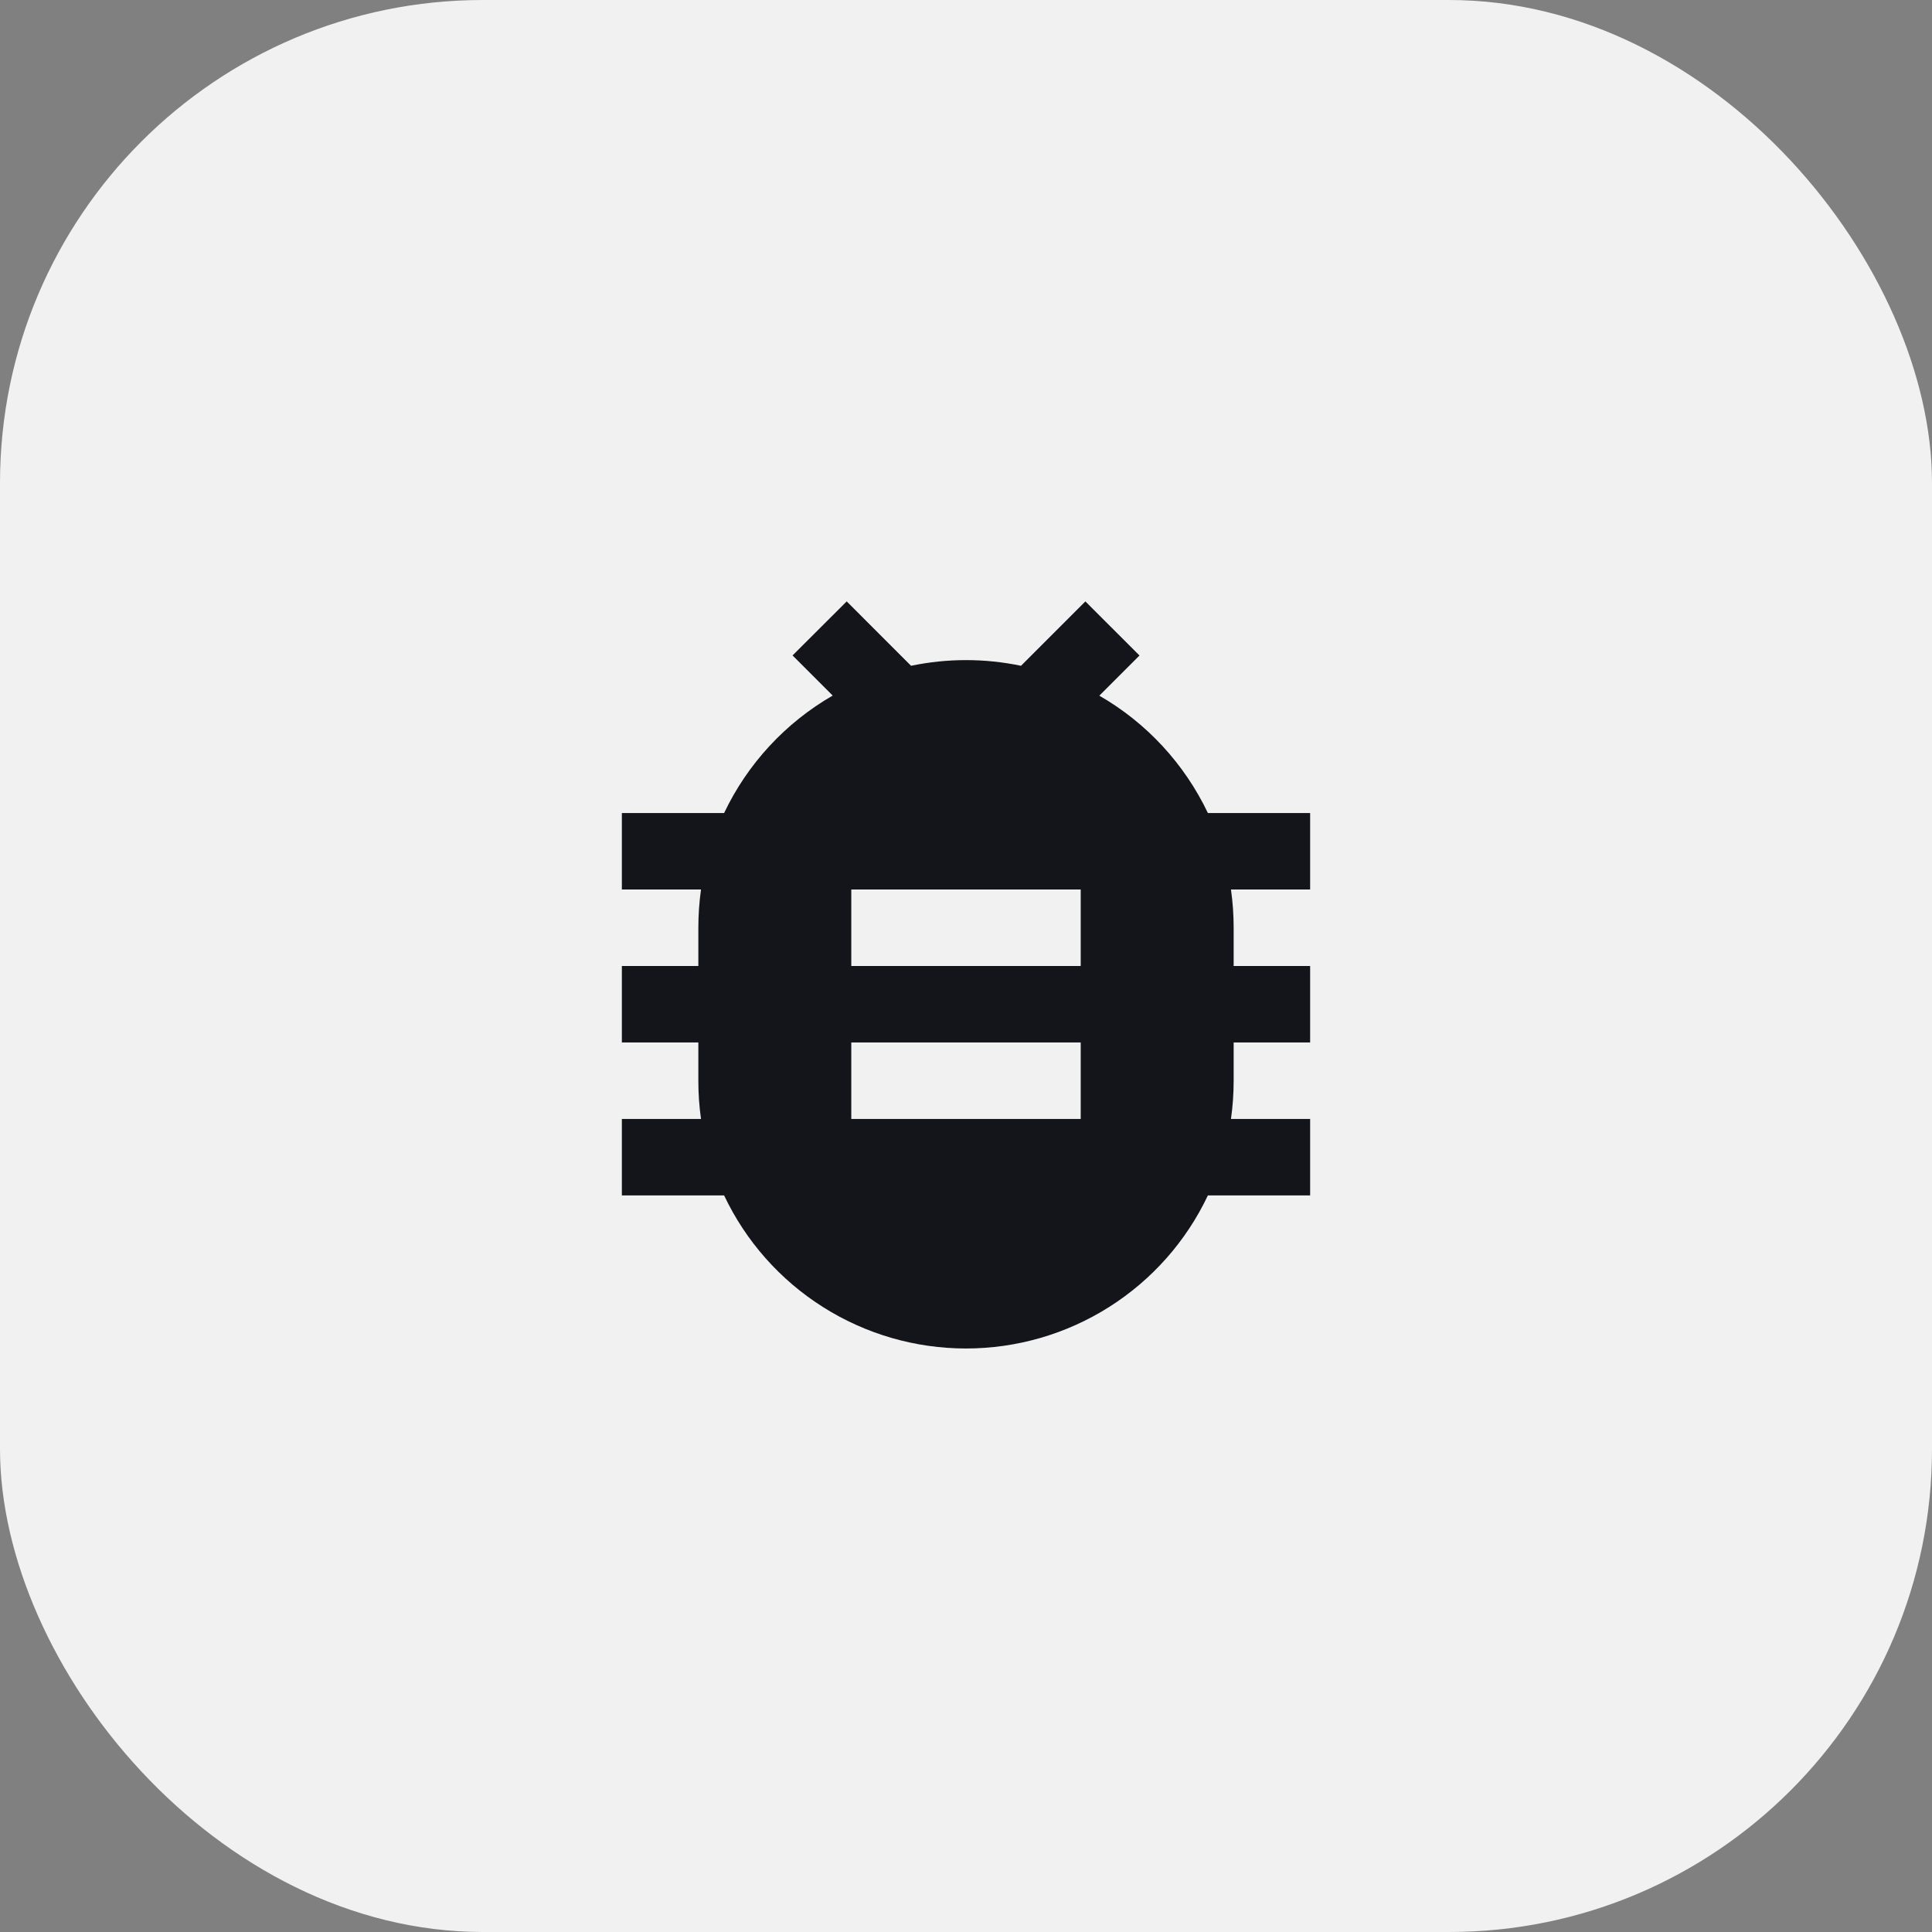
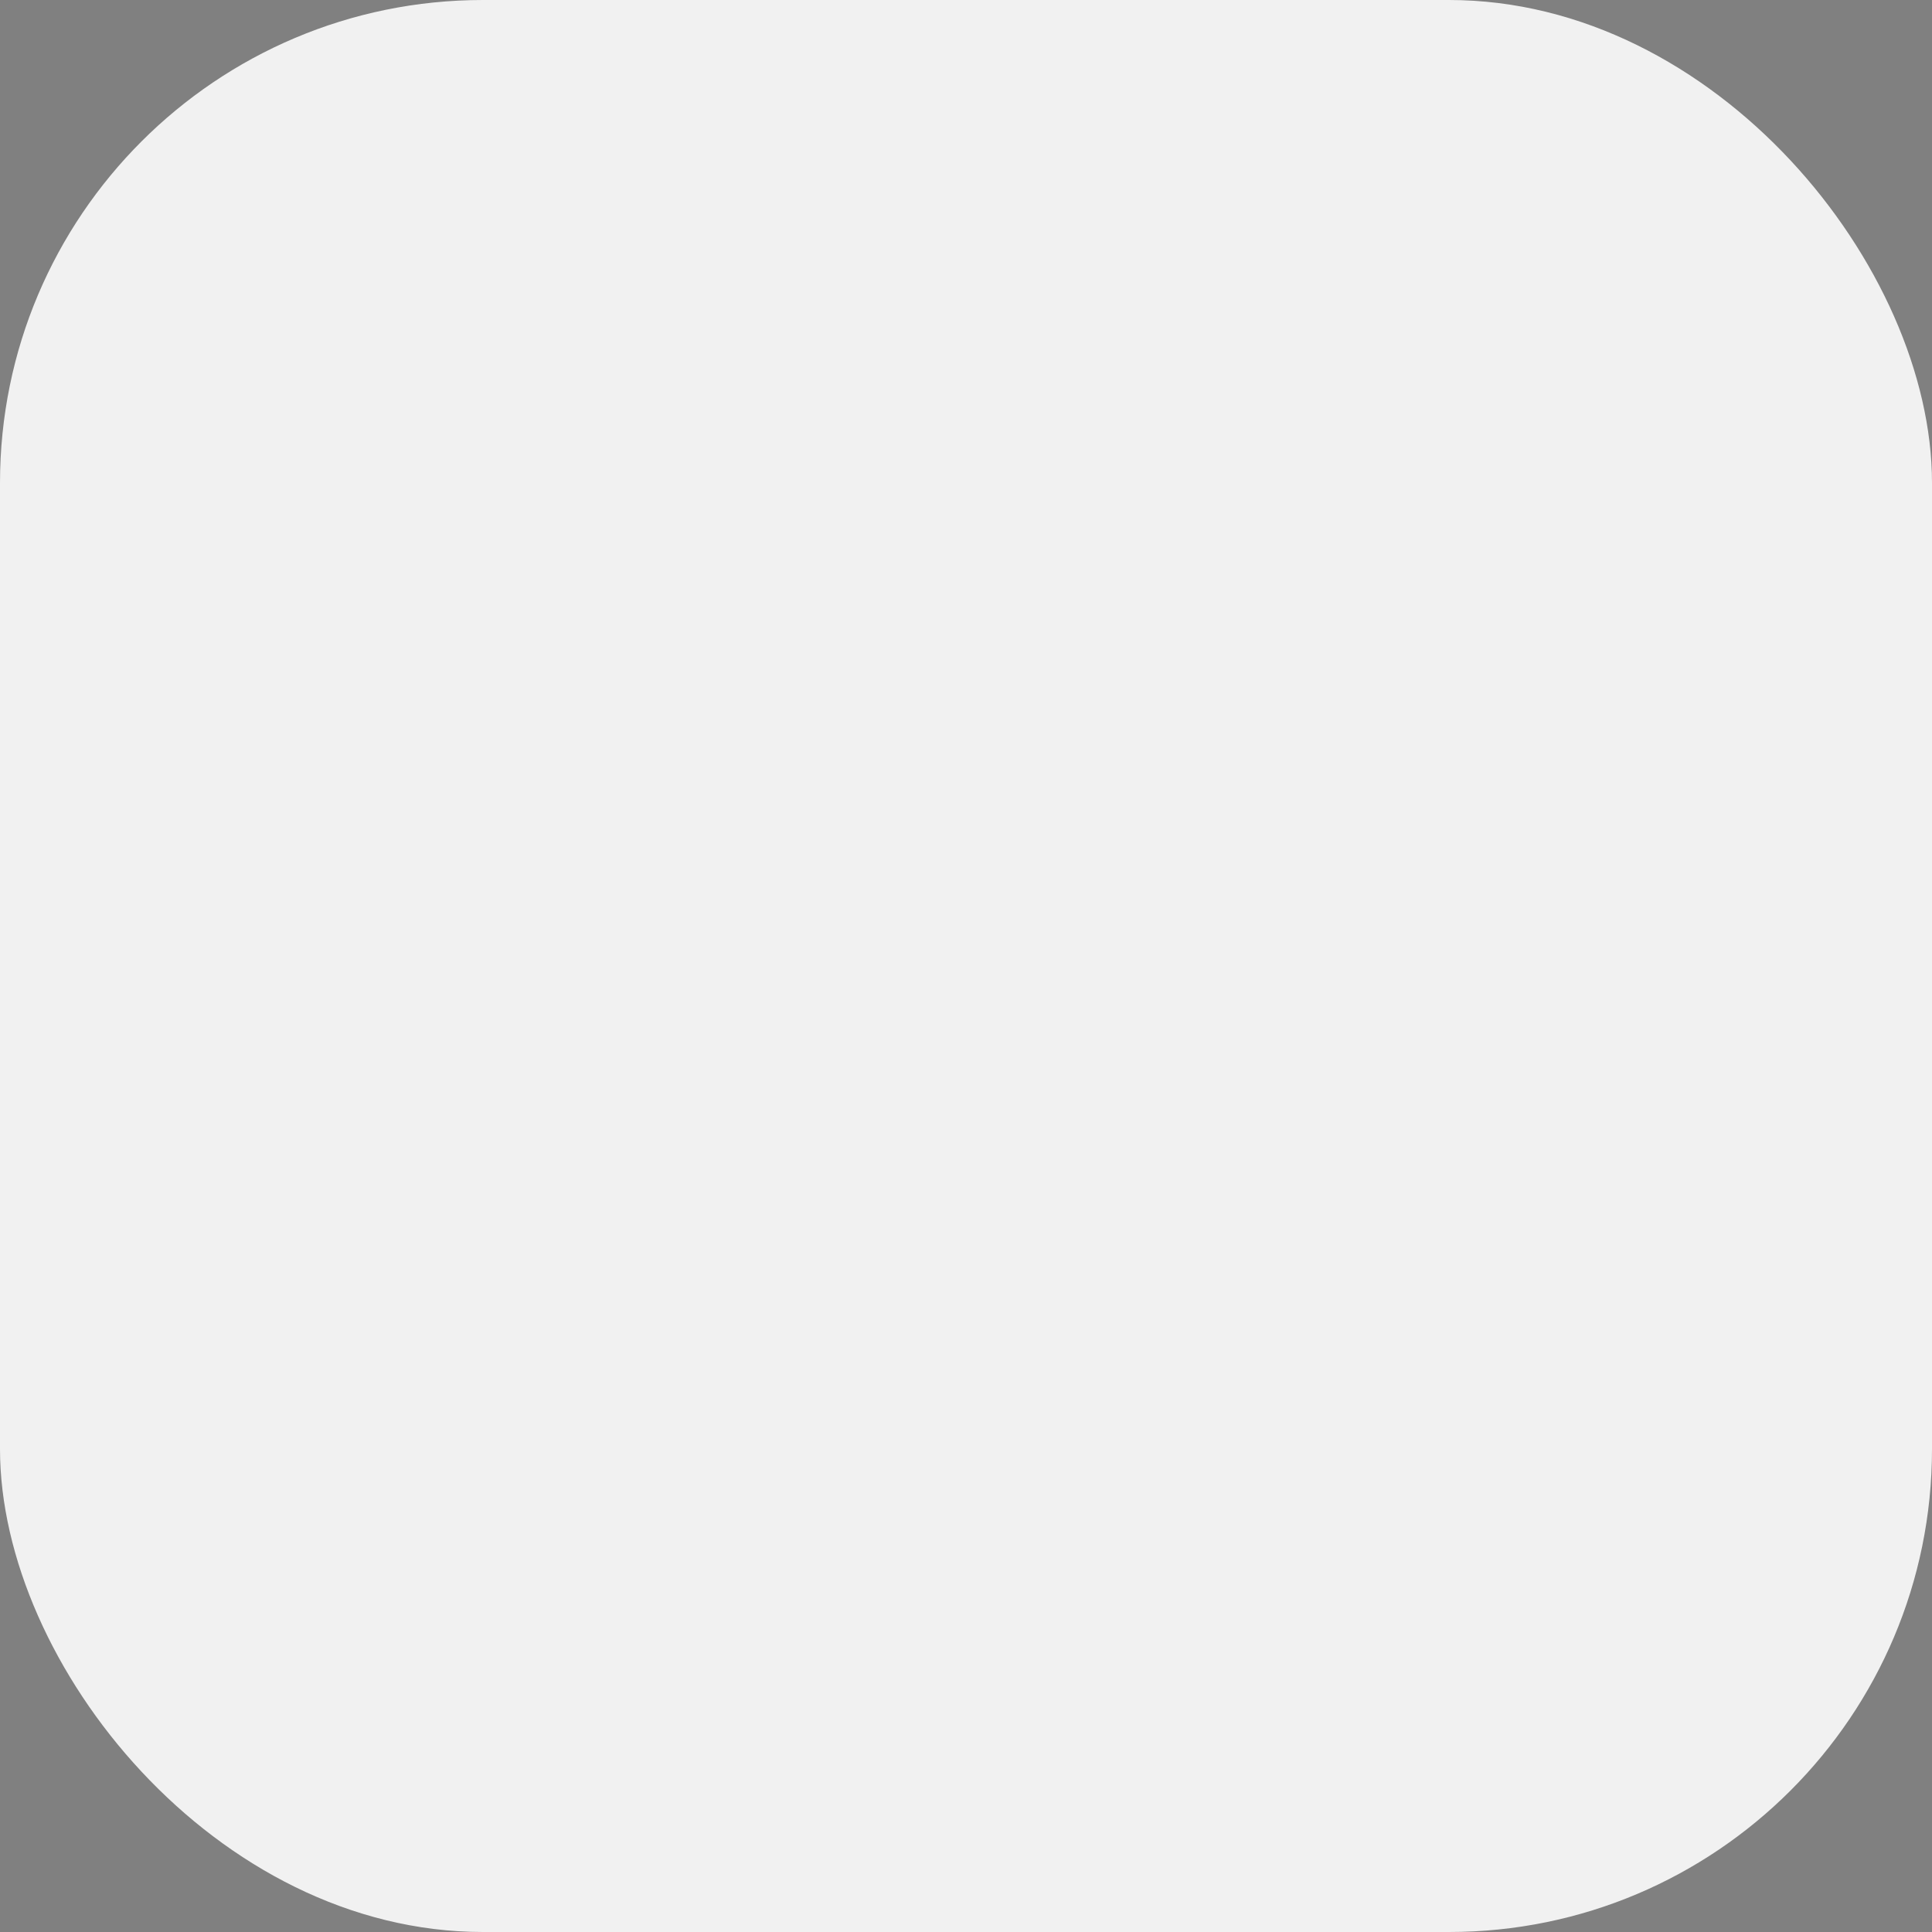
<svg xmlns="http://www.w3.org/2000/svg" width="80" height="80" viewBox="0 0 80 80" fill="none">
  <rect x="0" y="0" width="80" height="80" fill="#808080" stroke="none" />
  <rect width="80" height="80" rx="20" fill="#F1F1F1" />
-   <path d="M29.027 46.333C28.953 45.809 28.916 45.279 28.917 44.75V43.166H25.75V40H28.917V38.416C28.917 37.878 28.955 37.351 29.027 36.833H25.75V33.666H29.984C30.954 31.626 32.523 29.93 34.48 28.802L32.818 27.14L35.06 24.903L37.725 27.569C39.226 27.255 40.777 27.255 42.278 27.569L44.943 24.903L47.184 27.143L45.521 28.806C47.478 29.932 49.045 31.628 50.016 33.666H54.25V36.833H50.972C51.045 37.351 51.083 37.878 51.083 38.416V40H54.25V43.166H51.083V44.75C51.083 45.288 51.045 45.815 50.972 46.333H54.25V49.5H50.016C49.118 51.396 47.7 52.998 45.926 54.12C44.154 55.242 42.098 55.838 40 55.838C37.902 55.838 35.847 55.242 34.074 54.12C32.3 52.998 30.882 51.396 29.984 49.5H25.75V46.333H29.027ZM35.25 36.833V40H44.75V36.833H35.25ZM35.25 43.166V46.333H44.75V43.166H35.25Z" fill="#14151A" />
</svg>